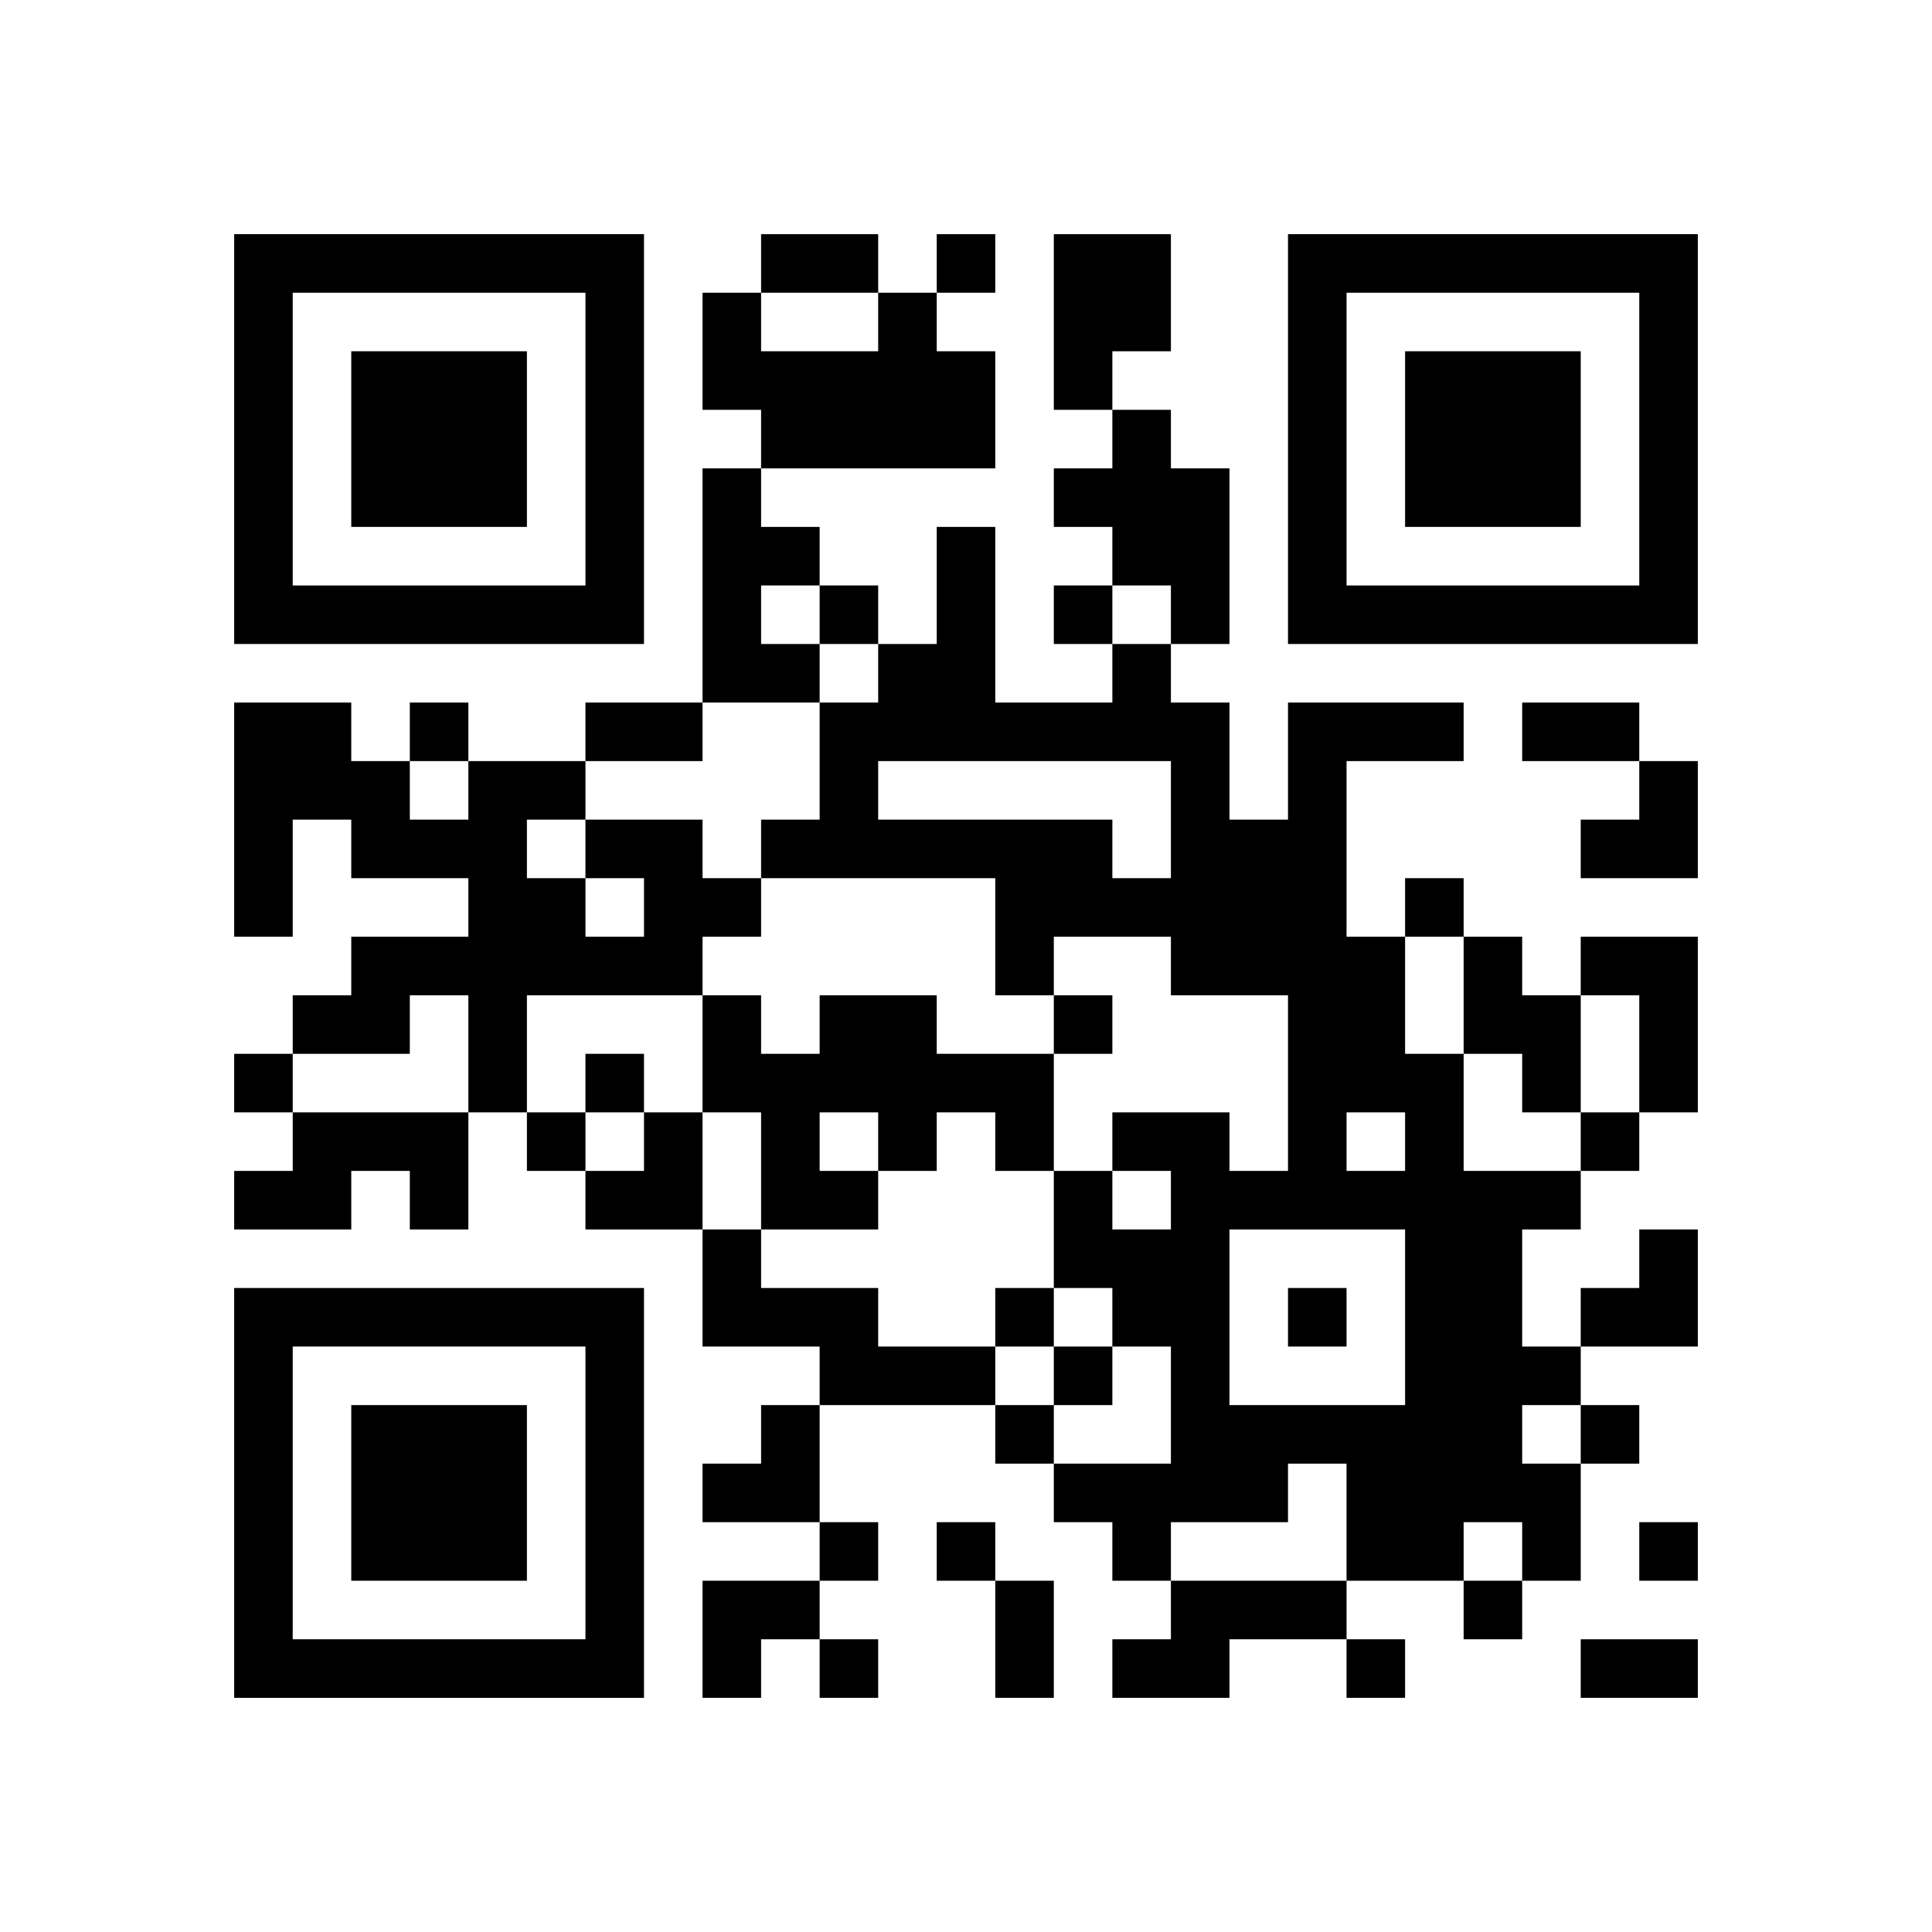
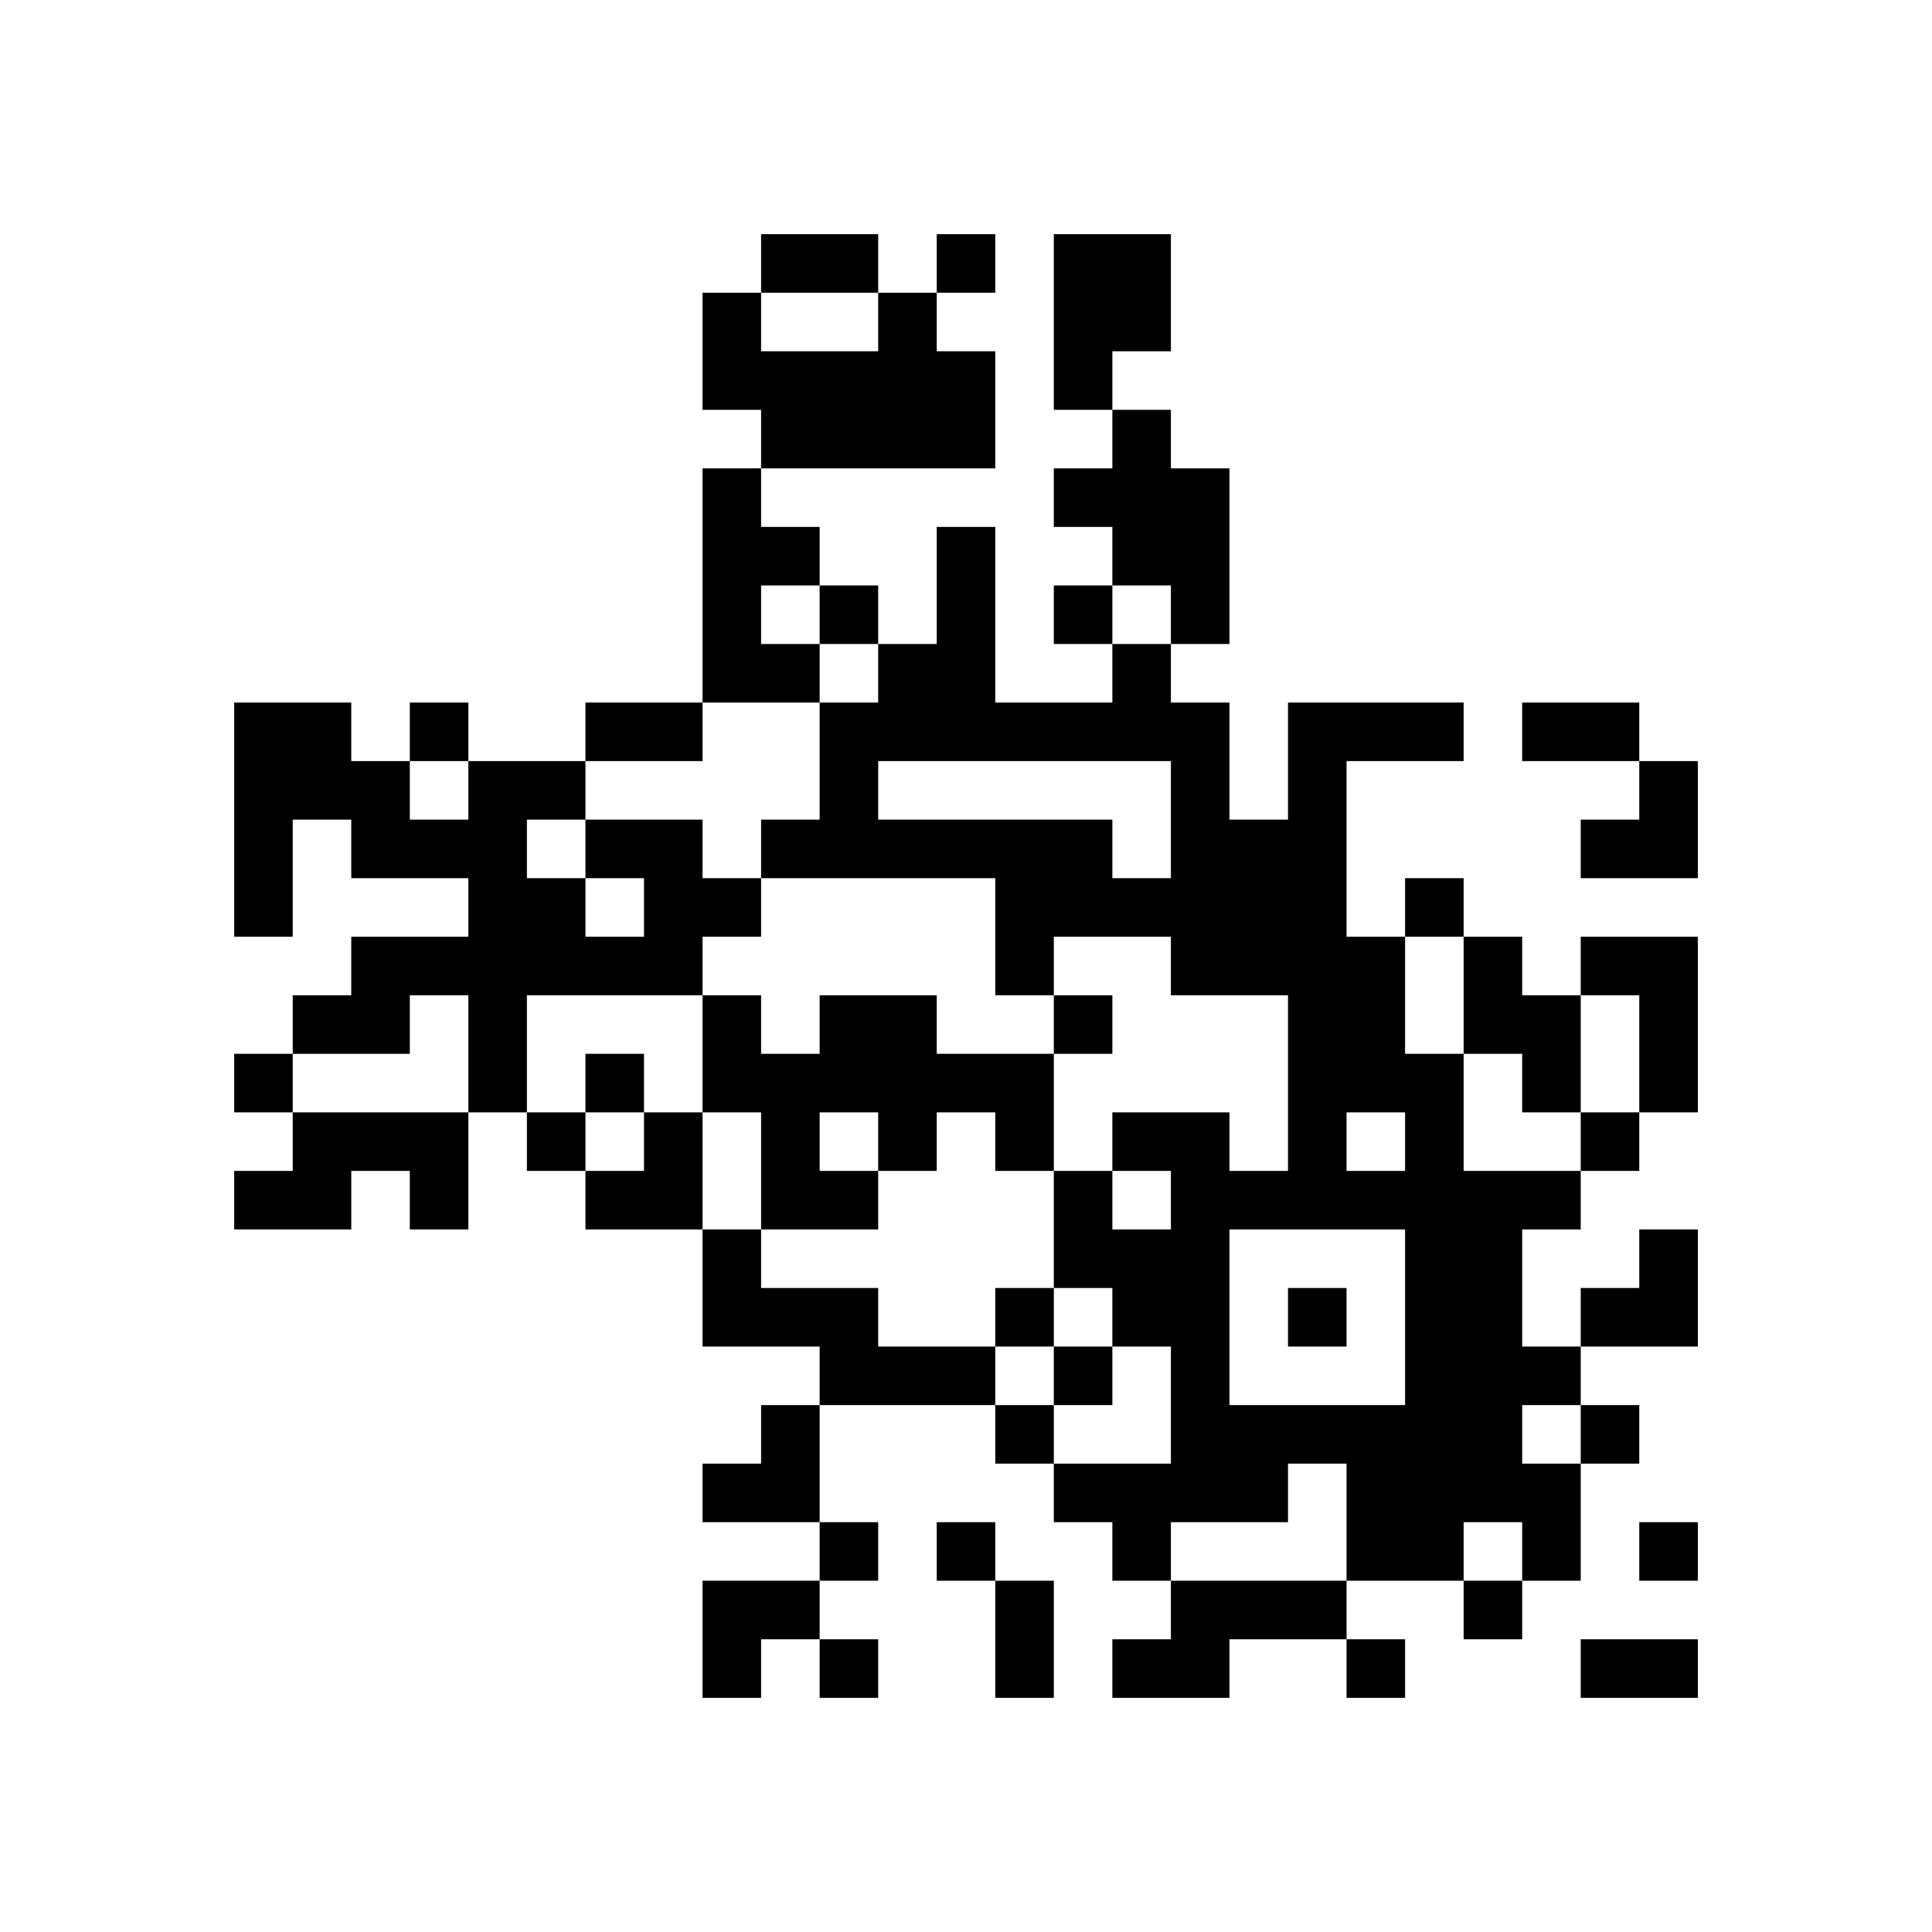
<svg xmlns="http://www.w3.org/2000/svg" xmlns:xlink="http://www.w3.org/1999/xlink" version="1.1" id="Layer_1" x="0px" y="0px" viewBox="-4 -4 33 33" width="132" height="132" style="enable-background:new 0 0 550 550;" xml:space="preserve">
  <symbol id="tracker">
-     <path d="m 0 7 0 7 7 0 0 -7 -7 0 z m 1 1 5 0 0 5 -5 0 0 -5 z m 1 1 0 3 3 0 0 -3 -3 0 z" style="fill:#000000;stroke:none" />
-   </symbol>
+     </symbol>
  <use x="0" y="-7" xlink:href="#tracker" />
  <use x="0" y="11" xlink:href="#tracker" />
  <use x="18" y="-7" xlink:href="#tracker" />
  <path d="M14,0 h2v2h-1v1h-1v-3 M11,1 h1v1h1v2h-4v-1h-1v-2h1v1h2v-1 M15,3 h1v1h1v3h-1v-1h-1v-1h-1v-1h1v-1 M8,4 h1v1h1v1h-1v1h1v1h-2v-4 M18,8 h3v1h-2v3h1v2h1v2h2v1h-1v2h1v1h-1v1h1v2h-1v-1h-1v1h-2v-2h-1v1h-2v1h-1v-1h-1v-1h2v-2h-1v-1h-1v-2h1v1h1v-1h-1v-1h2v1h1v-3h-2v-1h-2v1h-1v-2h-4v-1h1v-2h1v-1h1v-2h1v3h2v-1h1v1h1v2h1v-2 M11,9 v1h4v1h1v-2h-5 M19,15 v1h1v-1h-1 M17,17 v3h3v-3h-3 M6,10 h2v1h1v1h-1v1h-3v2h-1v-2h-1v1h-2v-1h1v-1h2v-1h-2v-1h-1v2h-1v-4h2v1h1v1h1v-1h2v1 M6,11 v1h1v-1h-1 M5,10 v1h1v-1h-1 M21,12 h1v1h1v2h-1v-1h-1v-2 M23,12 h2v3h-1v-2h-1v-1 M10,13 h2v1h2v2h-1v-1h-1v1h-1v1h-2v-2h-1v-2h1v1h1v-1 M10,15 v1h1v-1h-1 M1,15 h3v2h-1v-1h-1v1h-2v-1h1v-1 M8,17 h1v1h2v1h2v1h-3v-1h-2v-2 M16,23 h3v1h-2v1h-2v-1h1v-1 M12,0 v1h1v-1h-1 M10,6 v1h1v-1h-1 M14,6 v1h1v-1h-1 M3,8 v1h1v-1h-1 M20,11 v1h1v-1h-1 M14,13 v1h1v-1h-1 M0,14 v1h1v-1h-1 M6,14 v1h1v-1h-1 M5,15 v1h1v-1h-1 M23,15 v1h1v-1h-1 M13,18 v1h1v-1h-1 M18,18 v1h1v-1h-1 M14,19 v1h1v-1h-1 M13,20 v1h1v-1h-1 M23,20 v1h1v-1h-1 M10,22 v1h1v-1h-1 M12,22 v1h1v-1h-1 M24,22 v1h1v-1h-1 M21,23 v1h1v-1h-1 M10,24 v1h1v-1h-1 M19,24 v1h1v-1h-1 M9,0 h2v1h-2v-1 M6,8 h2v1h-2v-1 M22,8 h2v1h-2v-1 M13,23 h1v2h-1v-2 M23,24 h2v1h-2v-1 M23,9 m1,0h1v2h-2v-1h1z M6,15 m1,0h1v2h-2v-1h1z M23,17 m1,0h1v2h-2v-1h1z M8,20 m1,0h1v2h-2v-1h1z M8,23 h2v1h-1v1h-1z" style="fill:#000000;stroke:none" />
</svg>